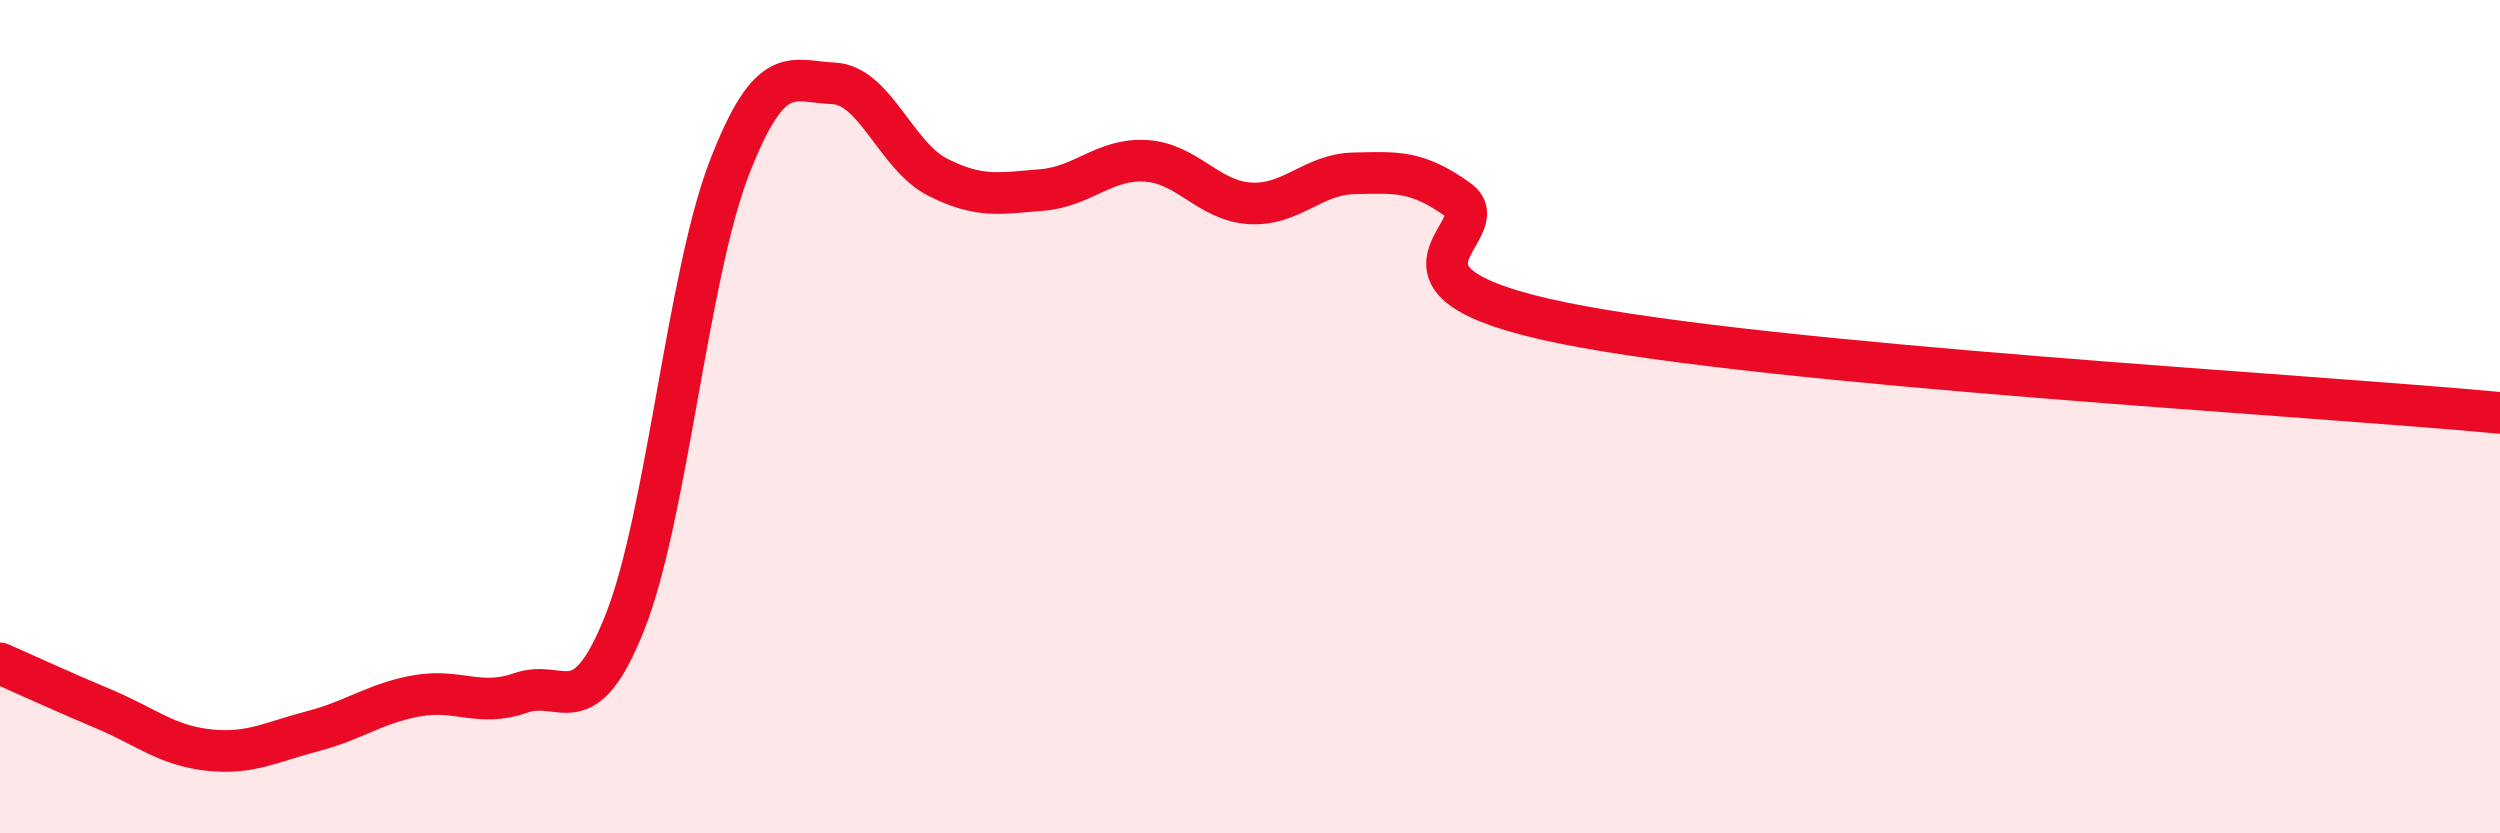
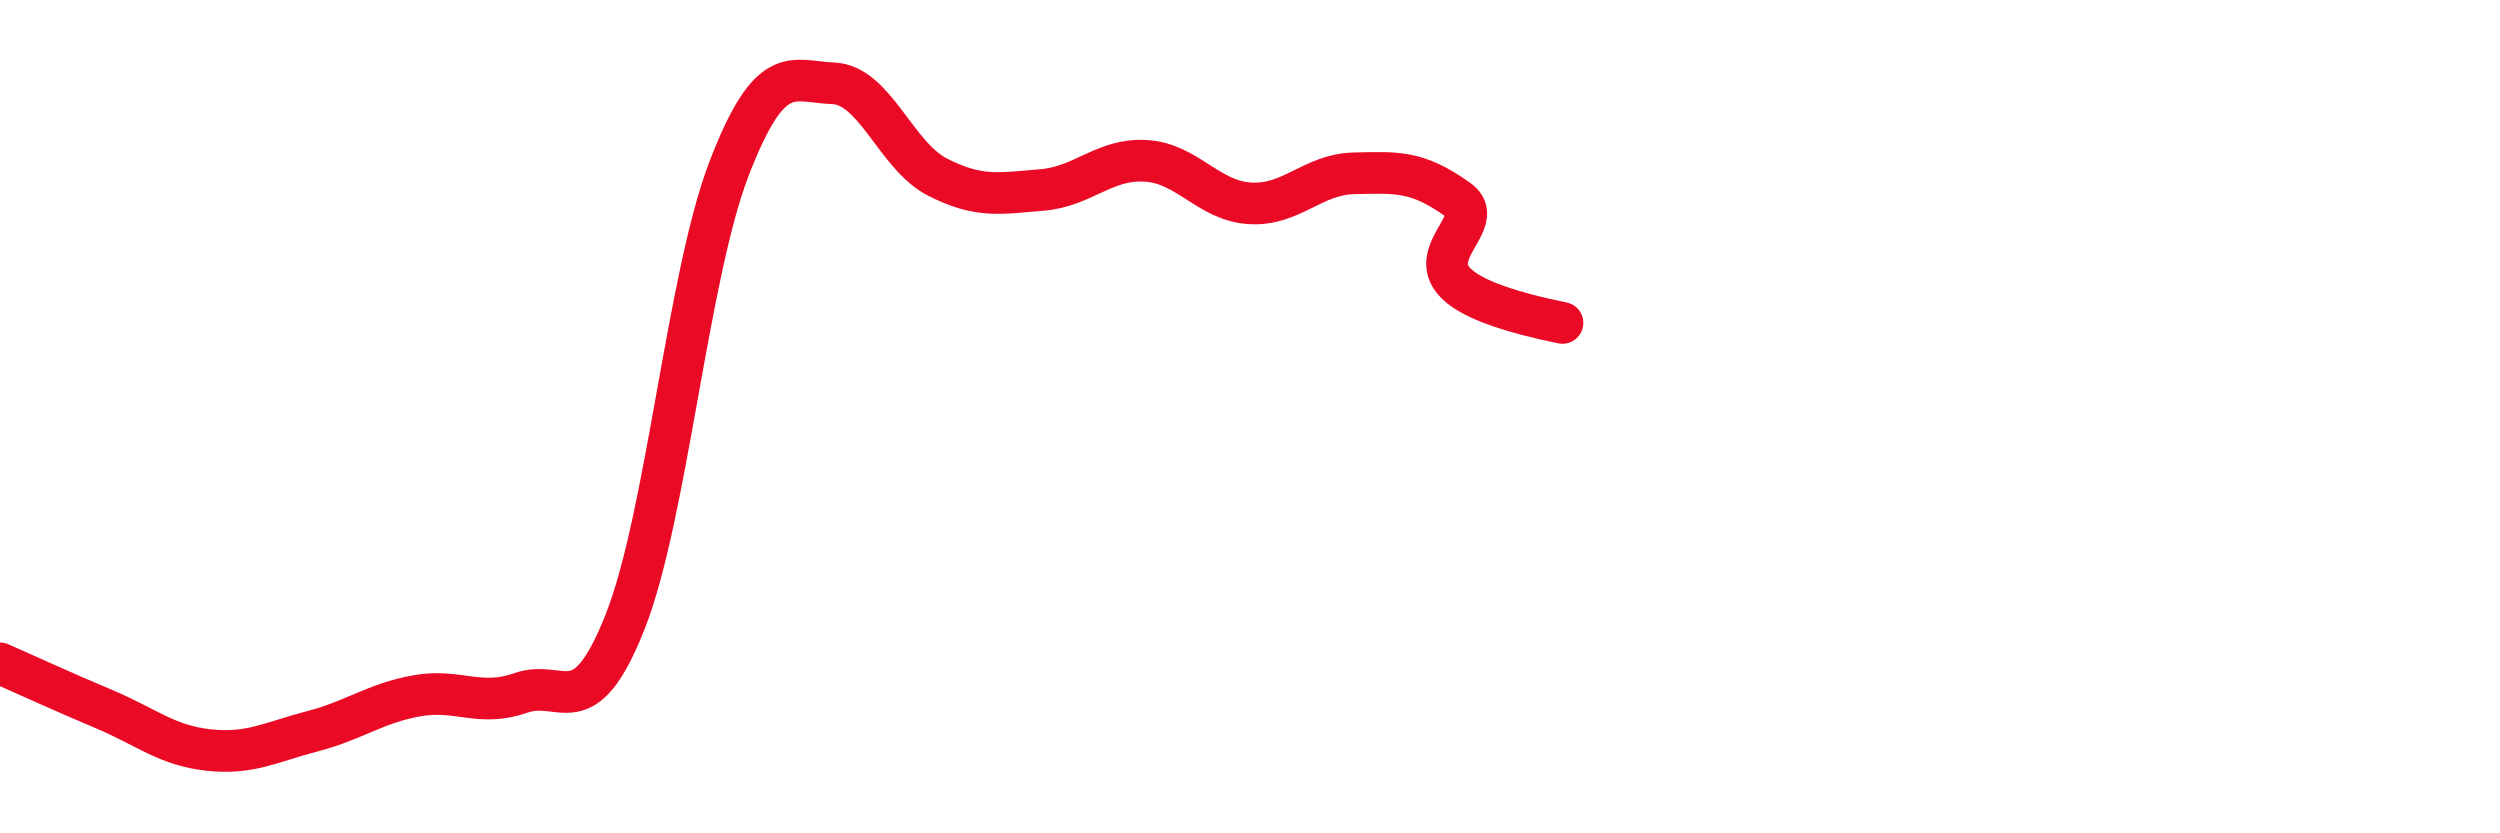
<svg xmlns="http://www.w3.org/2000/svg" width="60" height="20" viewBox="0 0 60 20">
-   <path d="M 0,15.92 C 0.5,16.14 1.5,16.6 2.5,17.02 C 3.5,17.44 4,17.89 5,18 C 6,18.11 6.5,17.81 7.5,17.55 C 8.5,17.29 9,16.88 10,16.7 C 11,16.52 11.5,16.98 12.5,16.63 C 13.5,16.28 14,17.45 15,14.93 C 16,12.41 16.5,6.63 17.5,4.04 C 18.5,1.45 19,1.96 20,2 C 21,2.04 21.5,3.74 22.5,4.25 C 23.5,4.76 24,4.64 25,4.56 C 26,4.48 26.5,3.8 27.5,3.86 C 28.5,3.92 29,4.82 30,4.88 C 31,4.94 31.5,4.18 32.5,4.16 C 33.5,4.14 34,4.08 35,4.8 C 36,5.52 32.5,6.73 37.5,7.75 C 42.5,8.77 55.5,9.48 60,9.91L60 20L0 20Z" fill="#EB0A25" opacity="0.1" stroke-linecap="round" stroke-linejoin="round" />
-   <path d="M 0,15.92 C 0.5,16.14 1.5,16.6 2.5,17.02 C 3.5,17.44 4,17.89 5,18 C 6,18.11 6.5,17.81 7.5,17.55 C 8.5,17.29 9,16.88 10,16.7 C 11,16.52 11.5,16.98 12.5,16.63 C 13.5,16.28 14,17.45 15,14.93 C 16,12.41 16.5,6.63 17.5,4.04 C 18.5,1.45 19,1.96 20,2 C 21,2.04 21.5,3.74 22.5,4.25 C 23.5,4.76 24,4.64 25,4.56 C 26,4.48 26.5,3.8 27.5,3.86 C 28.5,3.92 29,4.82 30,4.88 C 31,4.94 31.5,4.18 32.5,4.16 C 33.5,4.14 34,4.08 35,4.8 C 36,5.52 32.5,6.73 37.5,7.75 C 42.5,8.77 55.5,9.48 60,9.91" stroke="#EB0A25" stroke-width="1" fill="none" stroke-linecap="round" stroke-linejoin="round" />
+   <path d="M 0,15.92 C 0.5,16.14 1.5,16.6 2.5,17.02 C 3.5,17.44 4,17.89 5,18 C 6,18.11 6.5,17.81 7.5,17.55 C 8.5,17.29 9,16.88 10,16.7 C 11,16.52 11.5,16.98 12.5,16.63 C 13.5,16.28 14,17.45 15,14.93 C 16,12.41 16.5,6.63 17.5,4.04 C 18.5,1.45 19,1.96 20,2 C 21,2.04 21.5,3.74 22.5,4.25 C 23.5,4.76 24,4.64 25,4.56 C 26,4.48 26.5,3.8 27.5,3.86 C 28.5,3.92 29,4.82 30,4.88 C 31,4.94 31.5,4.18 32.5,4.16 C 33.5,4.14 34,4.08 35,4.8 C 36,5.52 32.5,6.73 37.5,7.75 " stroke="#EB0A25" stroke-width="1" fill="none" stroke-linecap="round" stroke-linejoin="round" />
</svg>